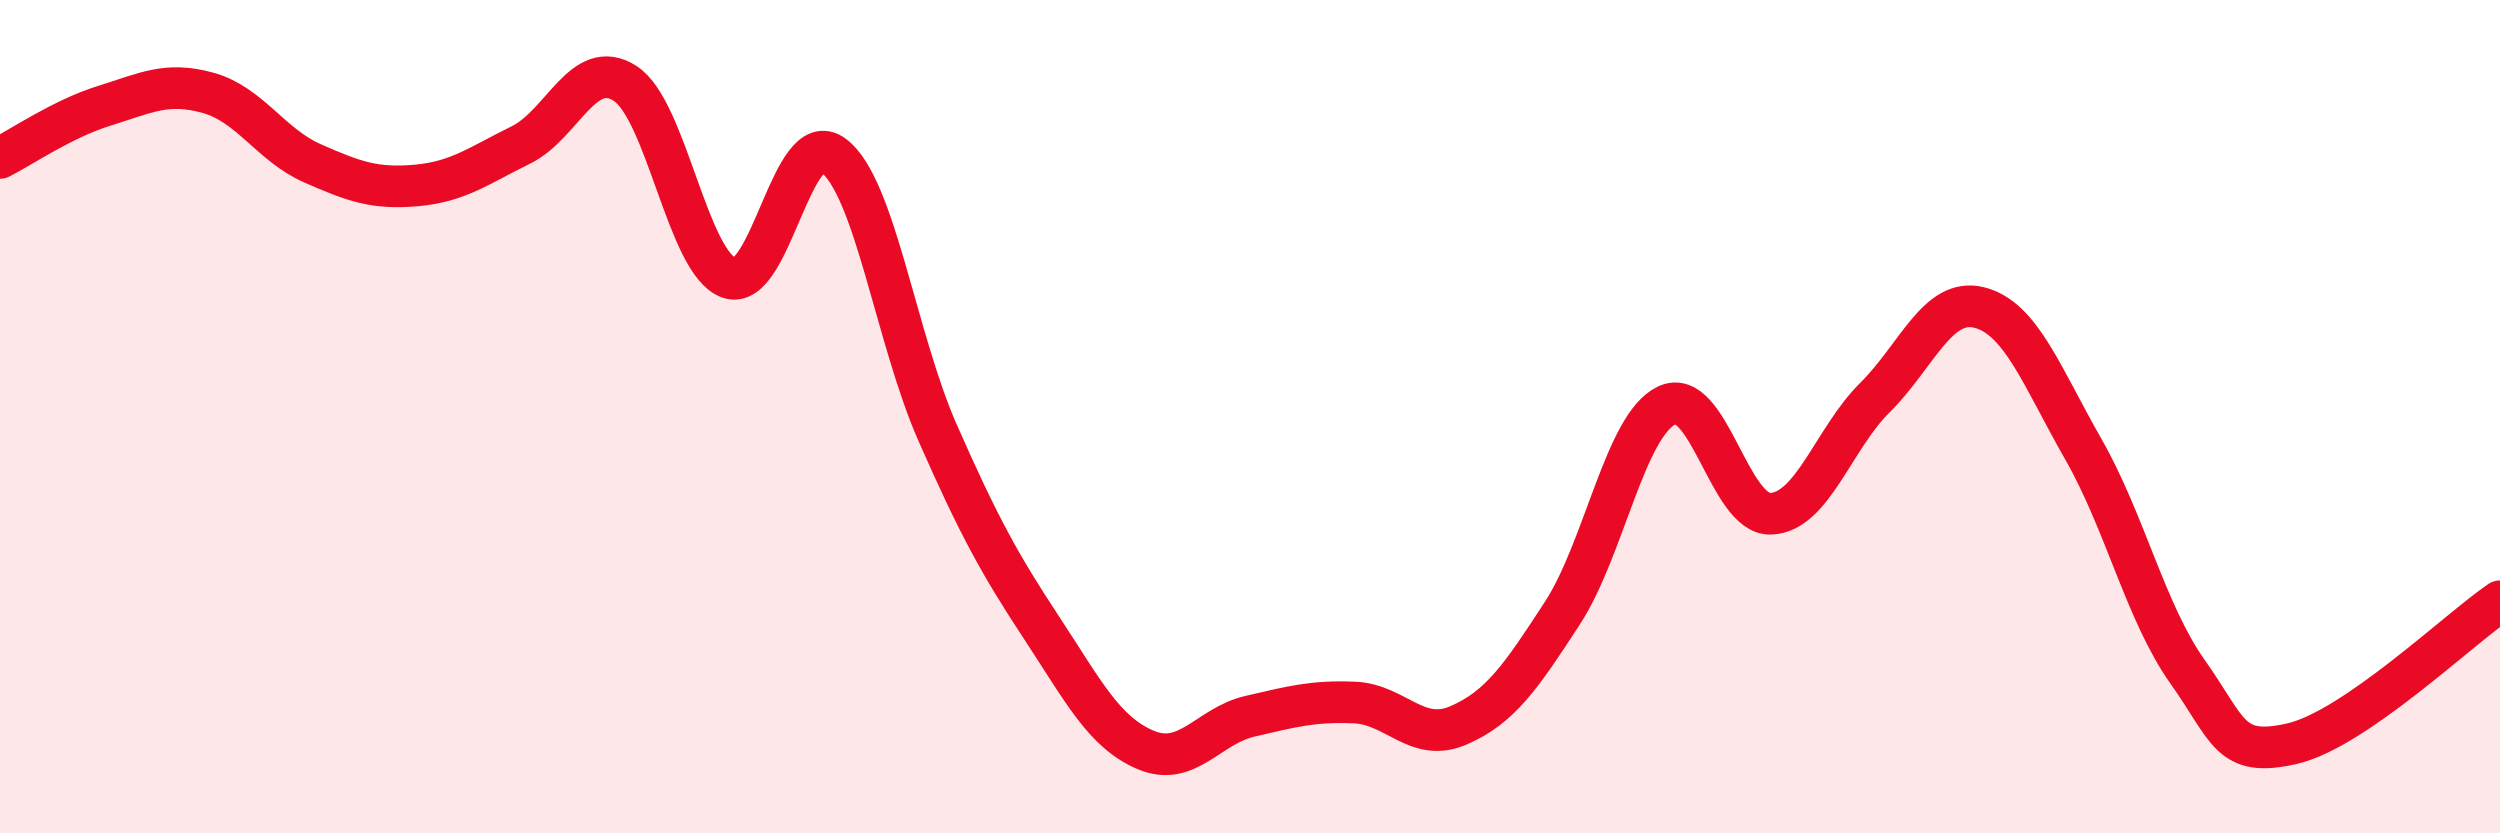
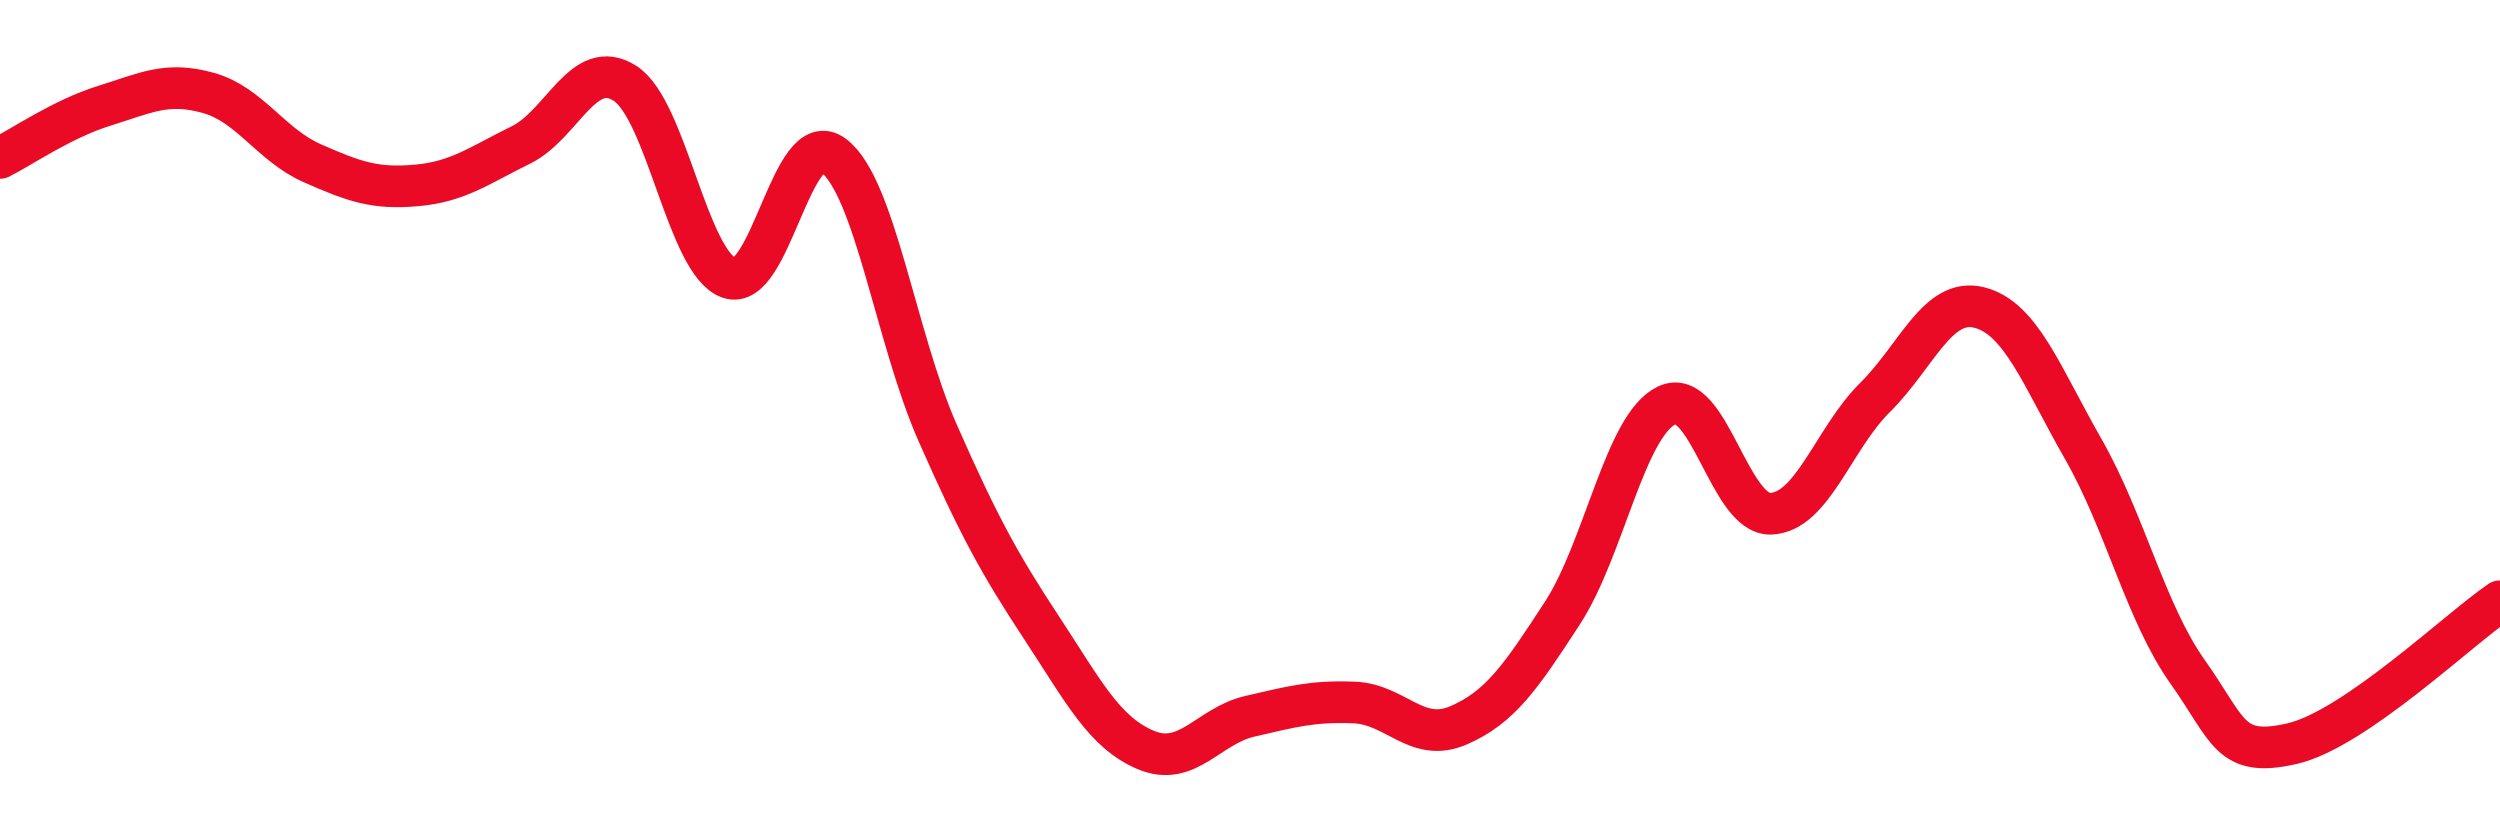
<svg xmlns="http://www.w3.org/2000/svg" width="60" height="20" viewBox="0 0 60 20">
-   <path d="M 0,3.79 C 0.5,3.54 1.5,2.85 2.5,2.54 C 3.5,2.23 4,1.95 5,2.23 C 6,2.51 6.5,3.48 7.5,3.92 C 8.5,4.36 9,4.54 10,4.45 C 11,4.36 11.5,3.97 12.5,3.48 C 13.5,2.99 14,1.36 15,2 C 16,2.64 16.5,6.32 17.5,6.67 C 18.5,7.02 19,2.99 20,3.73 C 21,4.47 21.5,8.11 22.5,10.38 C 23.5,12.65 24,13.55 25,15.07 C 26,16.59 26.5,17.58 27.5,18 C 28.5,18.42 29,17.42 30,17.19 C 31,16.96 31.5,16.82 32.5,16.86 C 33.5,16.9 34,17.84 35,17.41 C 36,16.98 36.5,16.25 37.5,14.71 C 38.5,13.17 39,10.21 40,9.73 C 41,9.25 41.5,12.37 42.5,12.33 C 43.5,12.29 44,10.53 45,9.54 C 46,8.55 46.5,7.13 47.5,7.38 C 48.5,7.63 49,9.03 50,10.78 C 51,12.53 51.5,14.71 52.5,16.12 C 53.5,17.53 53.5,18.19 55,17.85 C 56.5,17.51 59,15.11 60,14.43L60 20L0 20Z" fill="#EB0A25" opacity="0.1" stroke-linecap="round" stroke-linejoin="round" />
  <path d="M 0,3.79 C 0.5,3.54 1.5,2.85 2.5,2.54 C 3.5,2.23 4,1.95 5,2.23 C 6,2.51 6.5,3.48 7.5,3.92 C 8.5,4.36 9,4.54 10,4.45 C 11,4.36 11.5,3.97 12.5,3.48 C 13.5,2.99 14,1.36 15,2 C 16,2.64 16.5,6.32 17.5,6.67 C 18.5,7.02 19,2.99 20,3.73 C 21,4.47 21.5,8.11 22.5,10.38 C 23.5,12.65 24,13.55 25,15.07 C 26,16.59 26.5,17.58 27.5,18 C 28.5,18.42 29,17.42 30,17.19 C 31,16.96 31.5,16.82 32.5,16.86 C 33.5,16.9 34,17.84 35,17.41 C 36,16.98 36.5,16.25 37.5,14.71 C 38.5,13.17 39,10.21 40,9.73 C 41,9.25 41.5,12.37 42.5,12.33 C 43.5,12.29 44,10.53 45,9.54 C 46,8.55 46.5,7.13 47.5,7.38 C 48.5,7.63 49,9.03 50,10.78 C 51,12.53 51.5,14.71 52.5,16.12 C 53.5,17.53 53.5,18.19 55,17.85 C 56.5,17.51 59,15.11 60,14.43" stroke="#EB0A25" stroke-width="1" fill="none" stroke-linecap="round" stroke-linejoin="round" />
</svg>